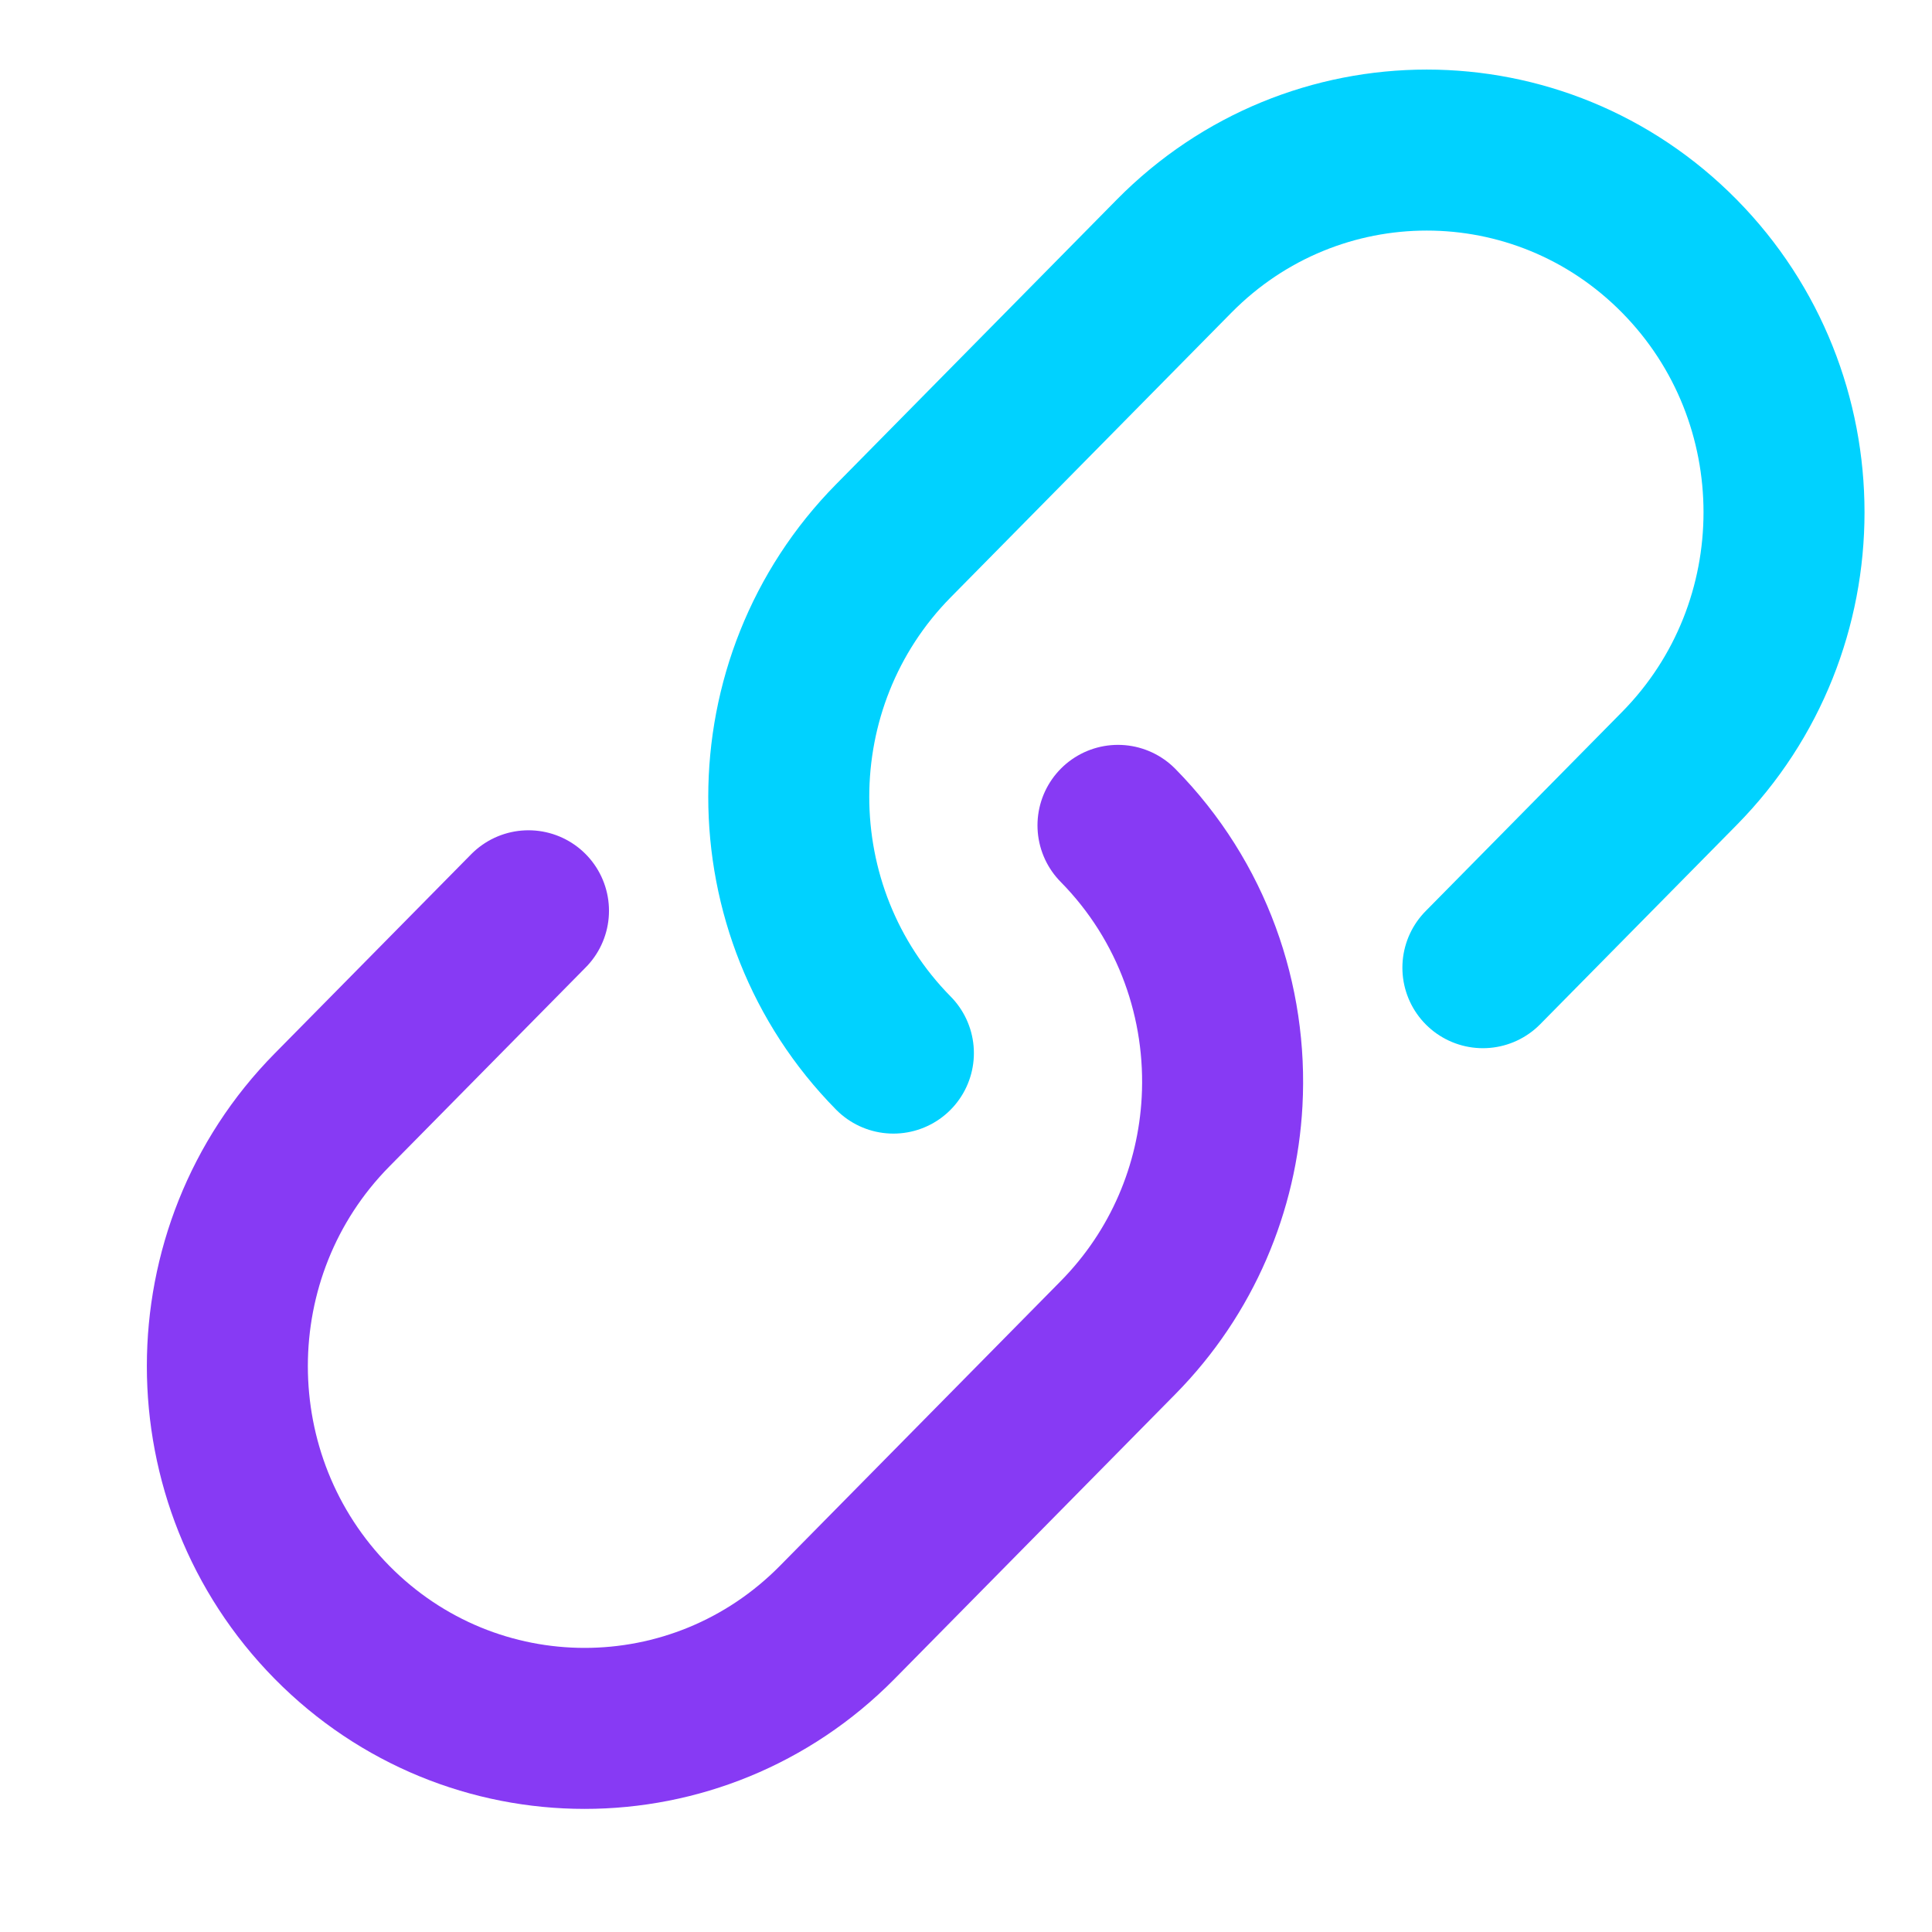
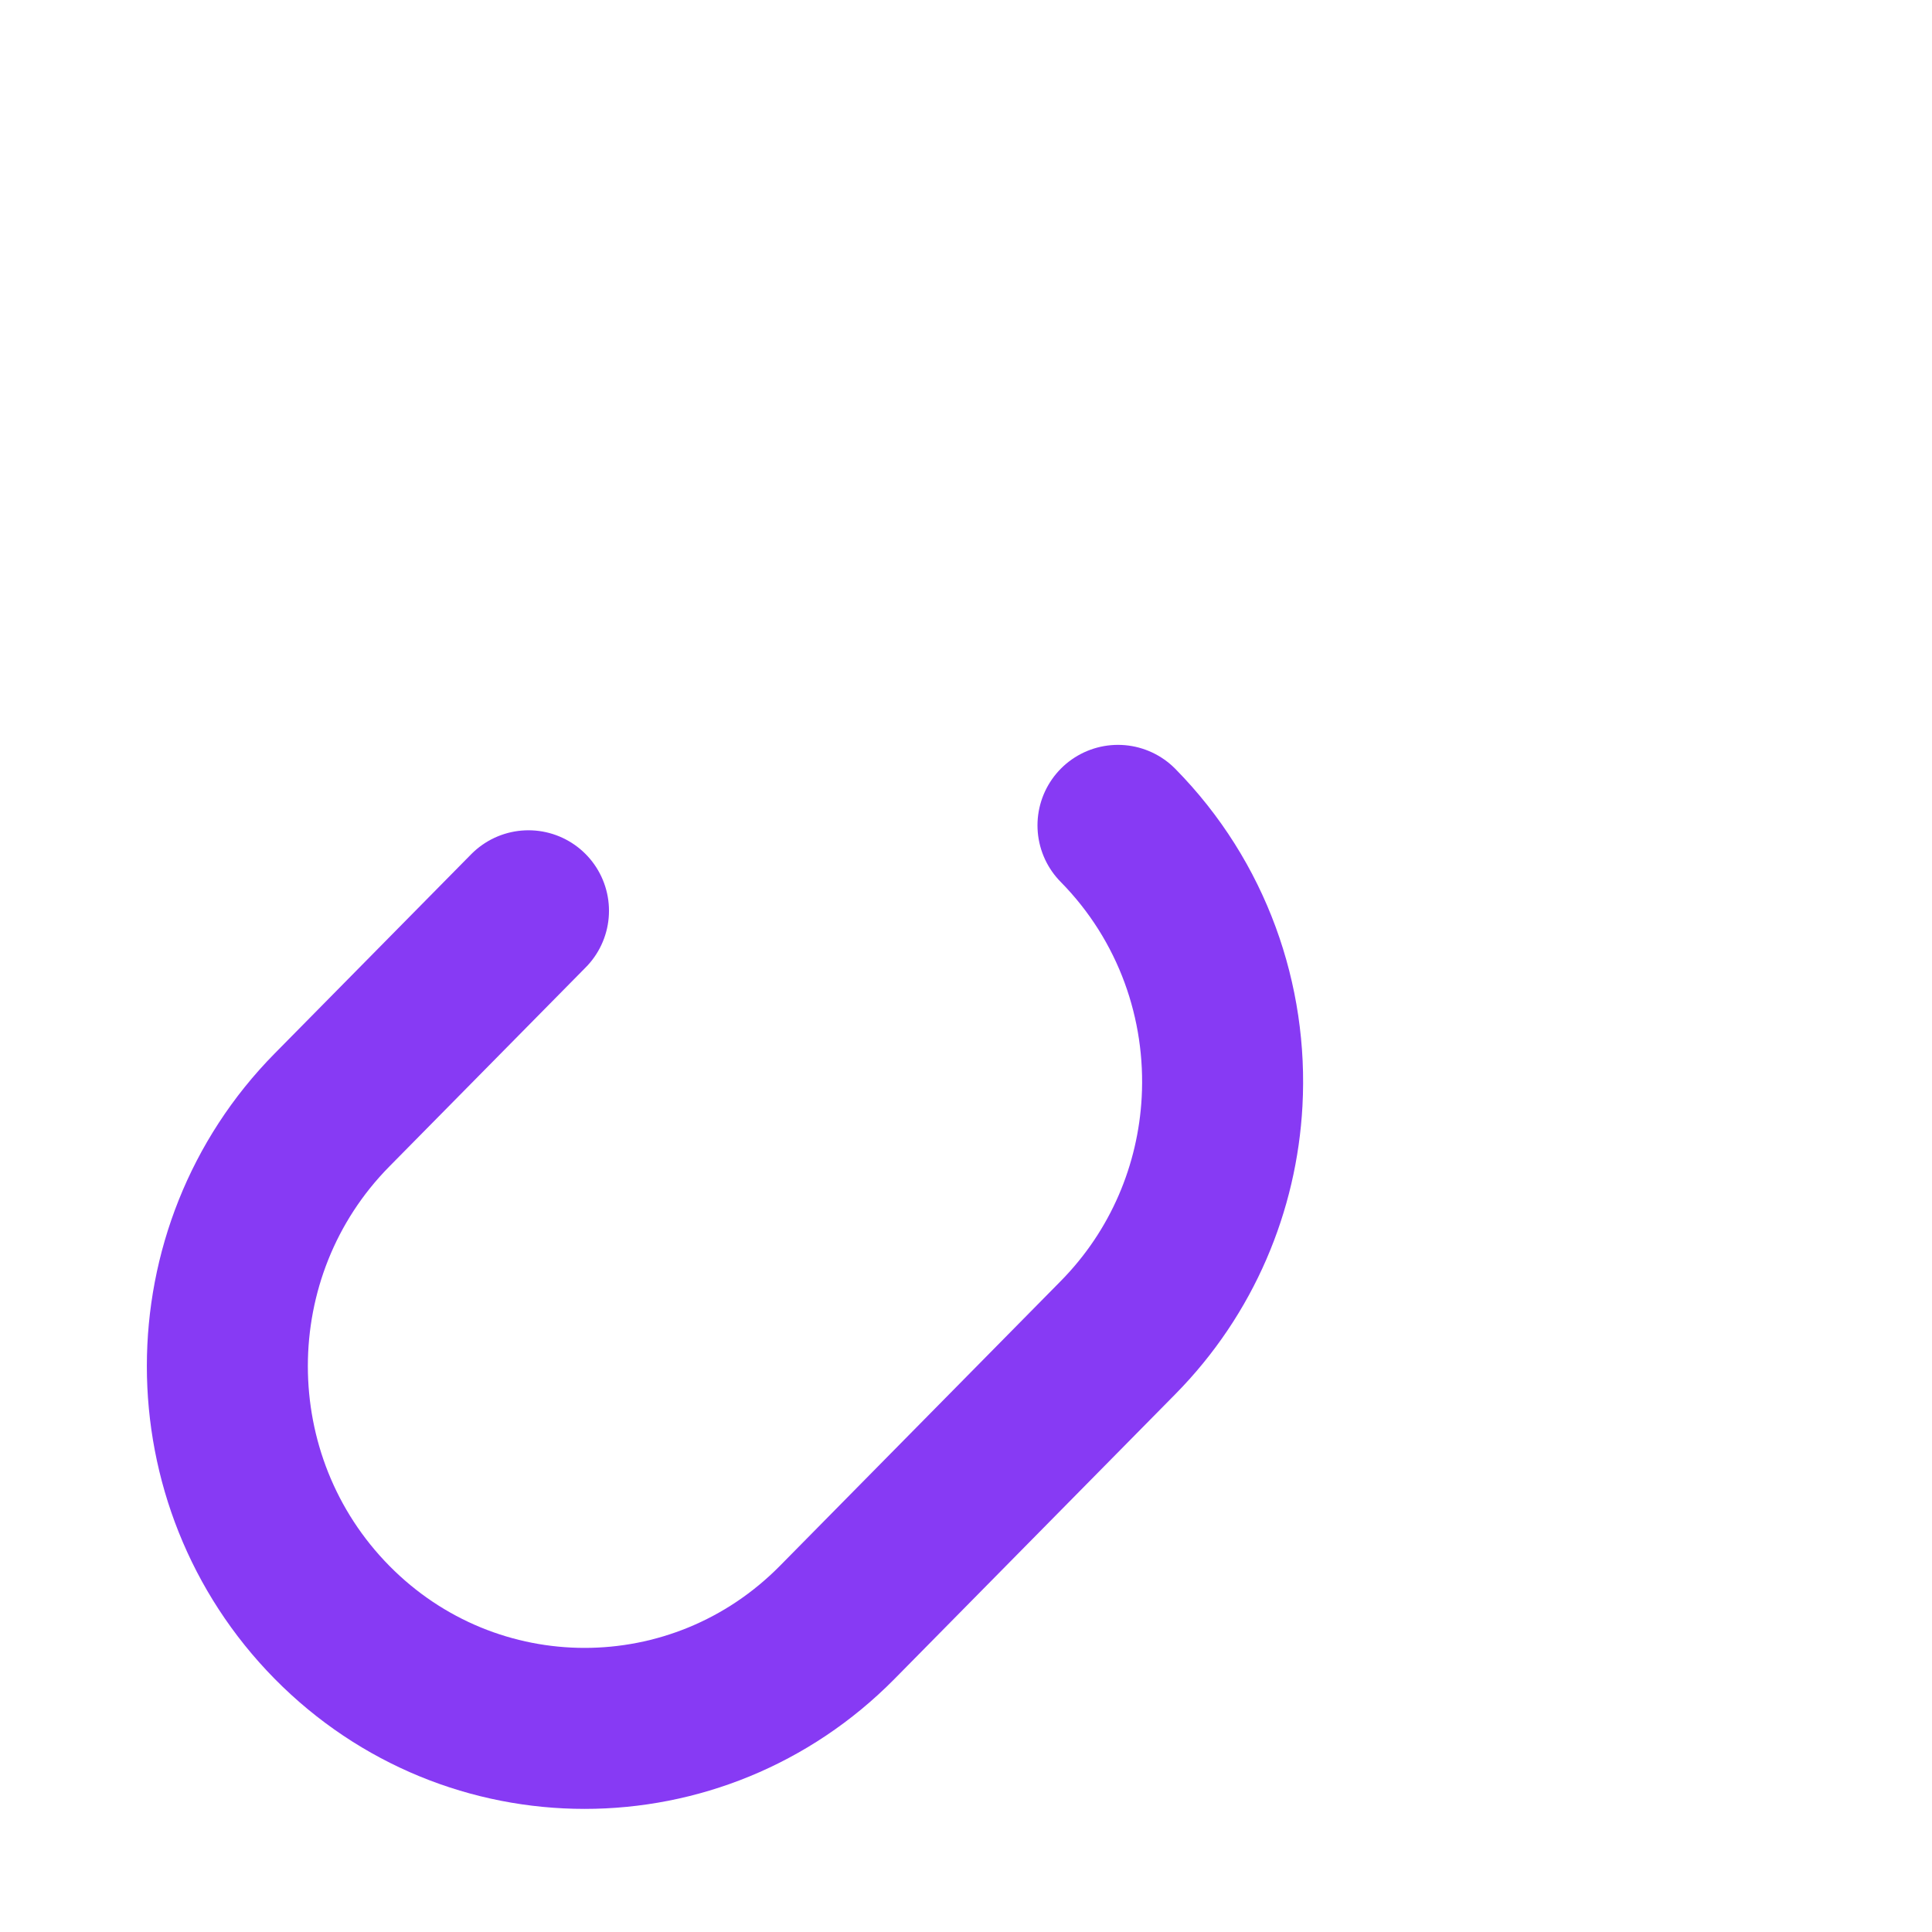
<svg xmlns="http://www.w3.org/2000/svg" width="24" height="24" viewBox="0 0 24 24" fill="none">
  <path d="M13.888 10.253C14.817 11.196 15.248 12.452 15.181 13.686C15.123 14.752 14.692 15.802 13.888 16.617L10.401 20.153C8.668 21.91 5.857 21.91 4.124 20.153C2.391 18.395 2.391 15.546 4.124 13.789L6.565 11.314" stroke="#873AF4" stroke-width="2" stroke-linecap="round" />
-   <path d="M11.098 13.082C9.365 11.324 9.365 8.475 11.098 6.718L14.585 3.182C16.319 1.425 19.129 1.425 20.862 3.182C22.595 4.939 22.595 7.789 20.862 9.546L18.421 12.021" stroke="#00D2FF" stroke-width="2" stroke-linecap="round" />
</svg>